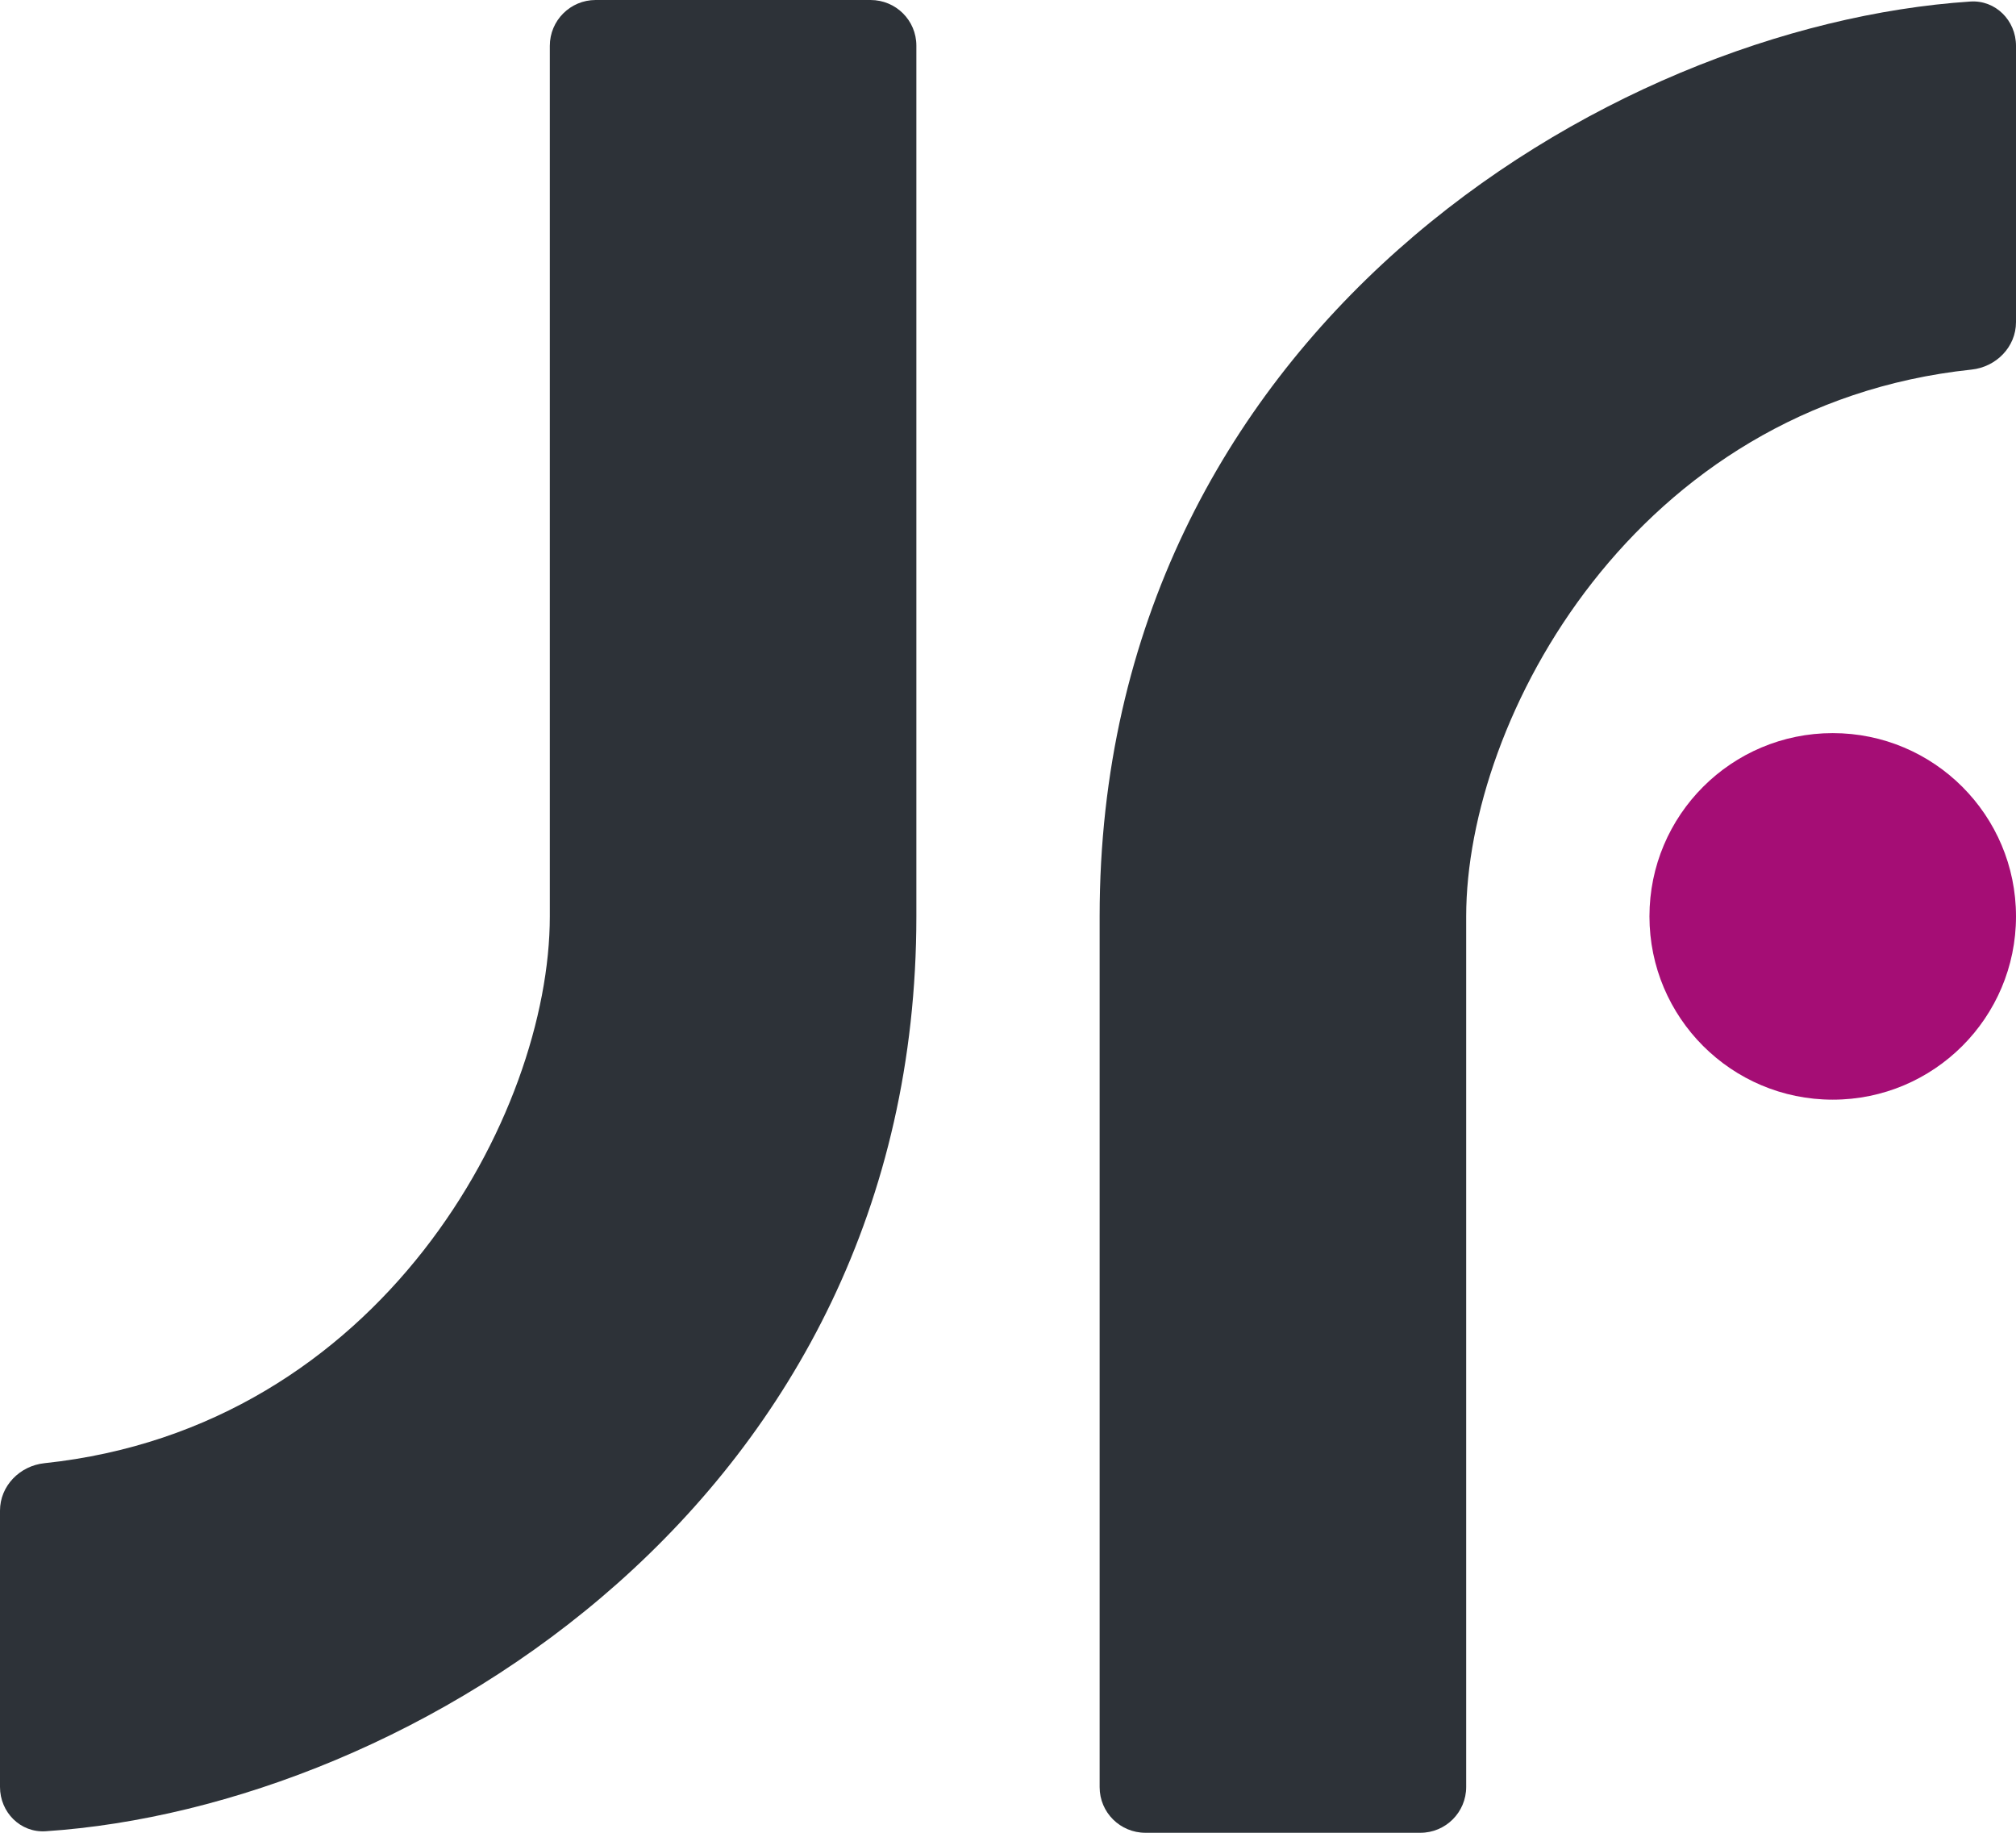
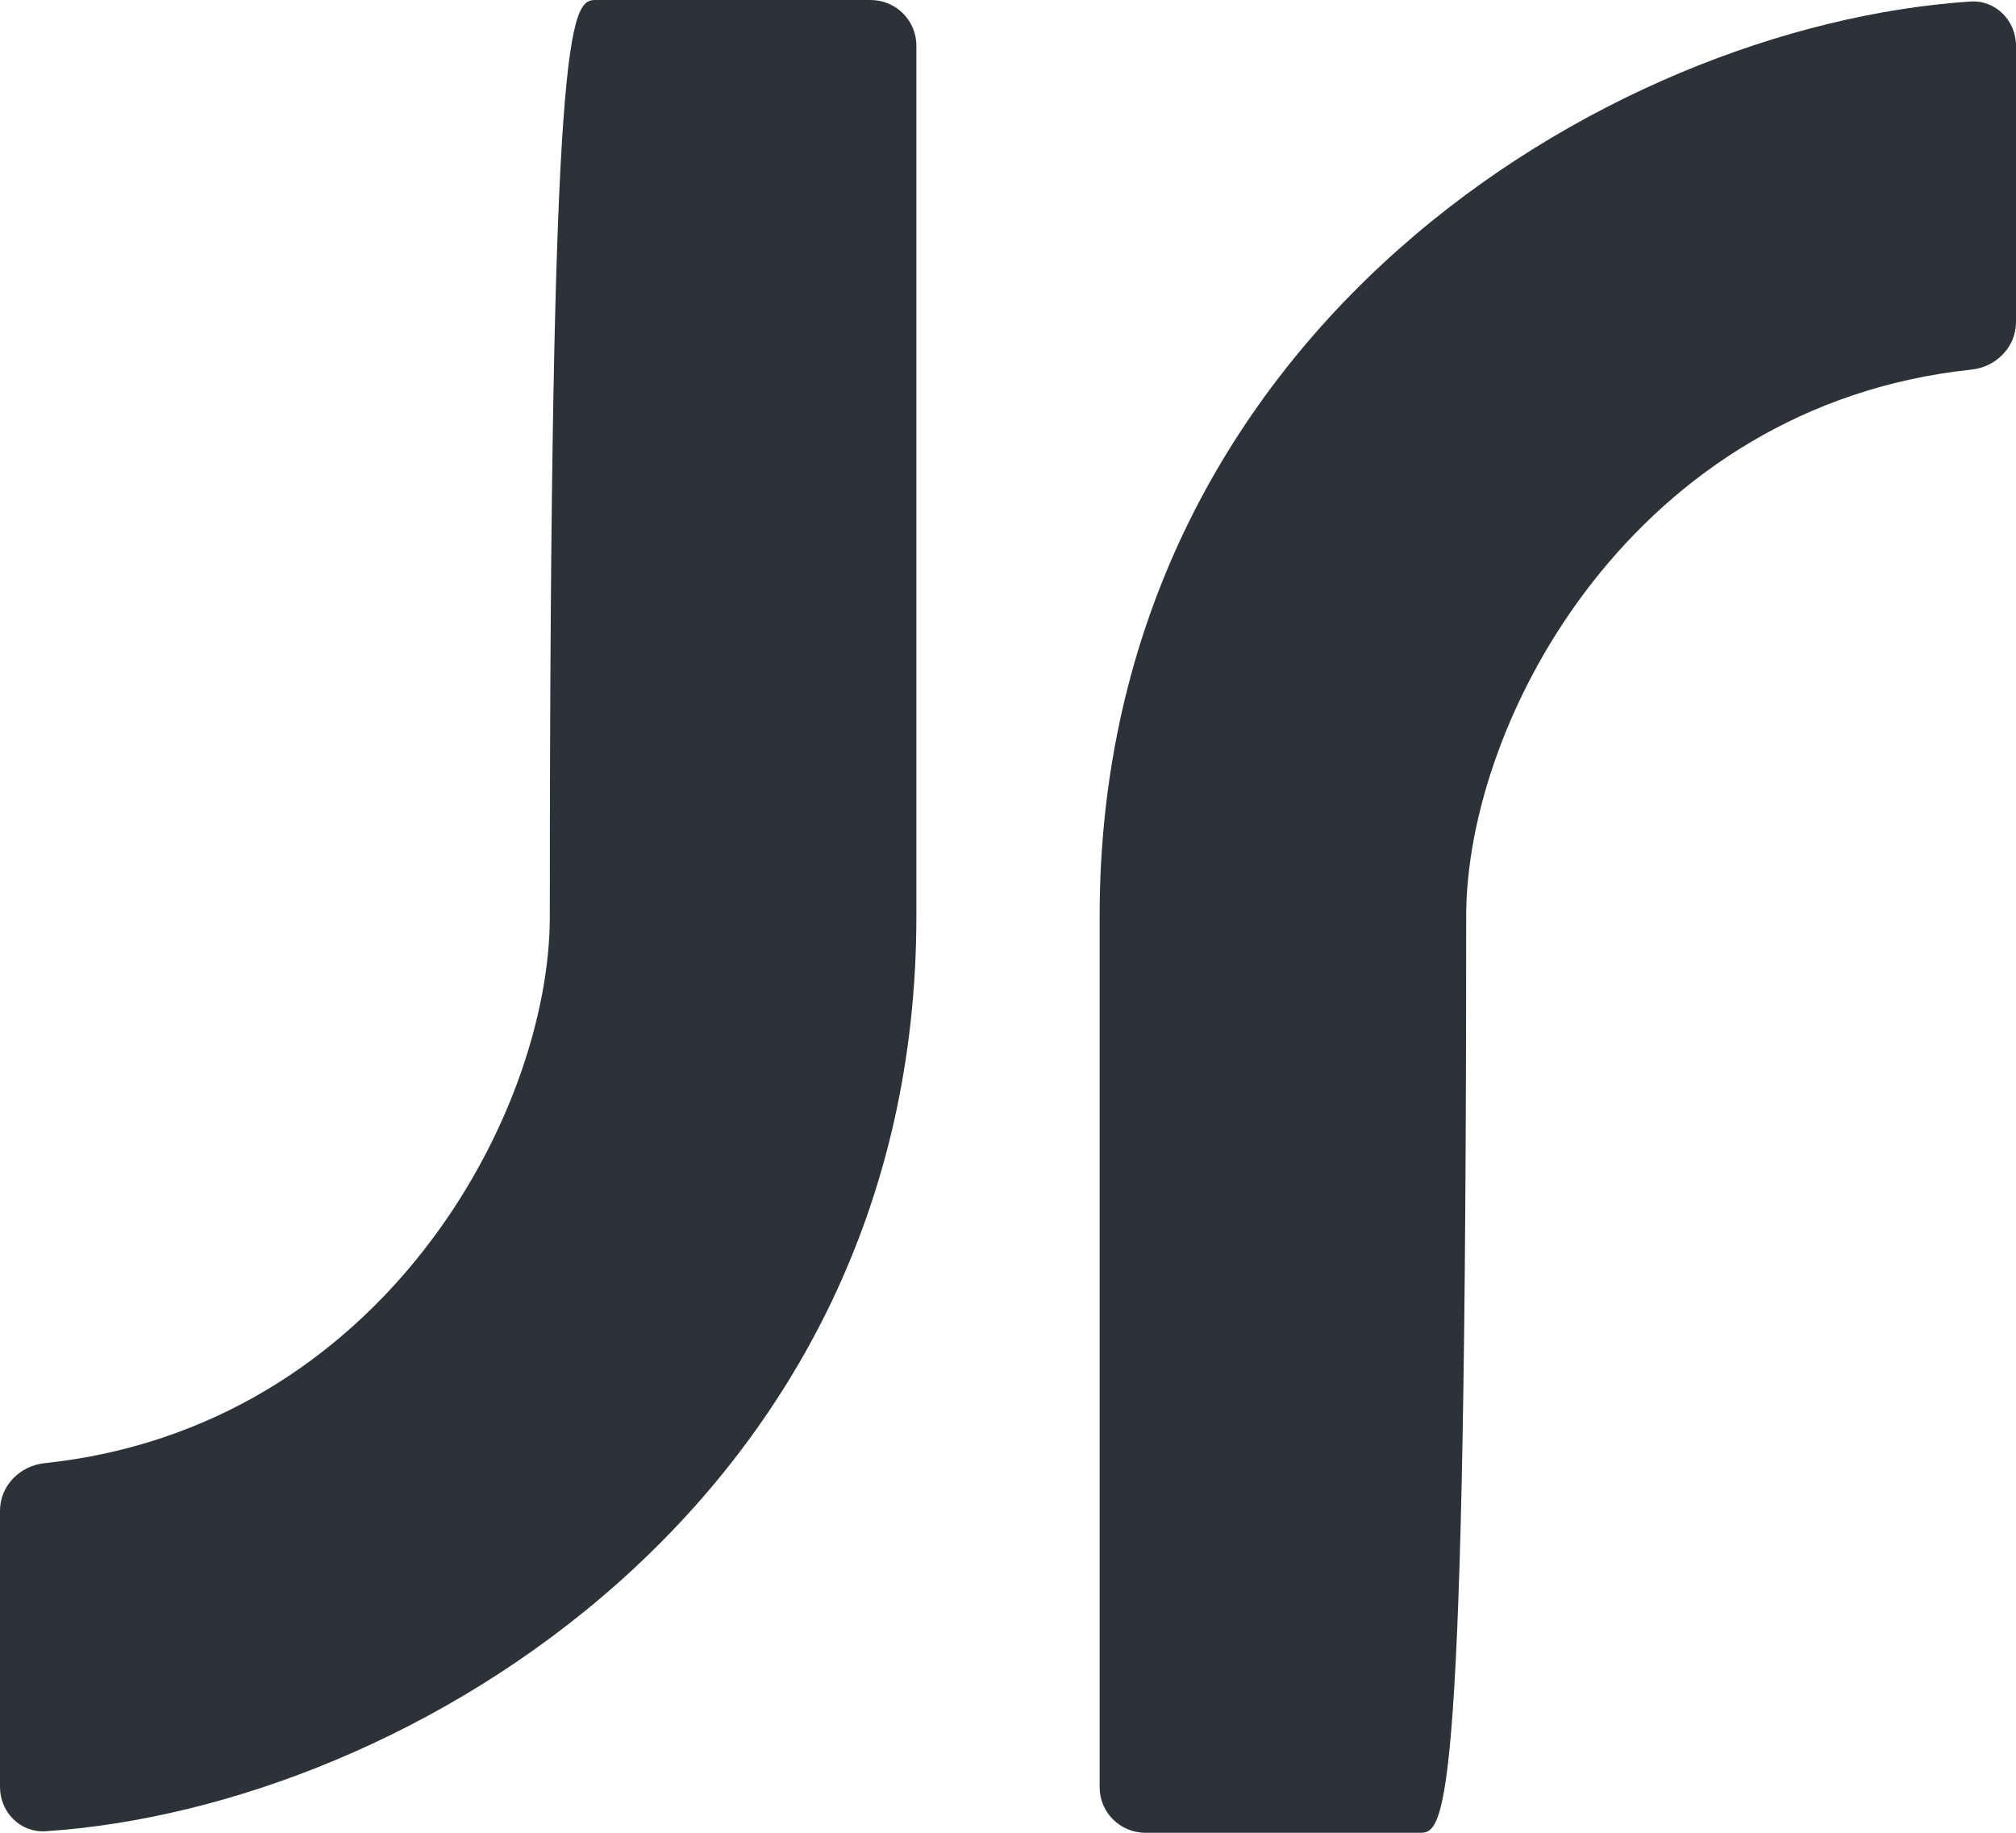
<svg xmlns="http://www.w3.org/2000/svg" xmlns:xlink="http://www.w3.org/1999/xlink" width="264" height="240" viewBox="0 0 264 240" version="1.1">
  <title>default - icon</title>
  <desc>Created using Figma</desc>
  <g id="Canvas" transform="matrix(3 0 0 3 -26643 -8301)">
    <g id="default - icon">
      <g id="Vector 7.4">
        <use xlink:href="#path0_fill" transform="translate(8881 2767)" fill="#2D3238" />
      </g>
      <g id="Ellipse">
        <use xlink:href="#path1_fill" transform="matrix(1 1.72114e-07 -1.77666e-07 1 8953 2799)" fill="#A50D75" />
      </g>
      <g id="Vector 7.5">
        <use xlink:href="#path0_fill" transform="matrix(-1 -8.74228e-08 8.74228e-08 -1 8969 2847)" fill="#2D3238" />
      </g>
    </g>
  </g>
  <defs>
-     <path id="path0_fill" d="M 0 78L 0 65.939C 0 64.858 0.864 63.982 1.938 63.868C 16.646 62.314 24 48.629 24 40L 24 2C 24 0.895 24.895 0 26 0L 38 0C 39.105 0 40 0.887 40 1.992L 40 40C 40 65.42 17.916 78.878 1.994 79.933C 0.892 80.006 0 79.105 0 78Z" />
-     <path id="path1_fill" d="M 16 8C 16 12.418 12.418 16 8 16C 3.582 16 0 12.418 0 8C 0 3.582 3.582 0 8 0C 12.418 0 16 3.582 16 8Z" />
+     <path id="path0_fill" d="M 0 78L 0 65.939C 0 64.858 0.864 63.982 1.938 63.868C 16.646 62.314 24 48.629 24 40C 24 0.895 24.895 0 26 0L 38 0C 39.105 0 40 0.887 40 1.992L 40 40C 40 65.42 17.916 78.878 1.994 79.933C 0.892 80.006 0 79.105 0 78Z" />
  </defs>
</svg>